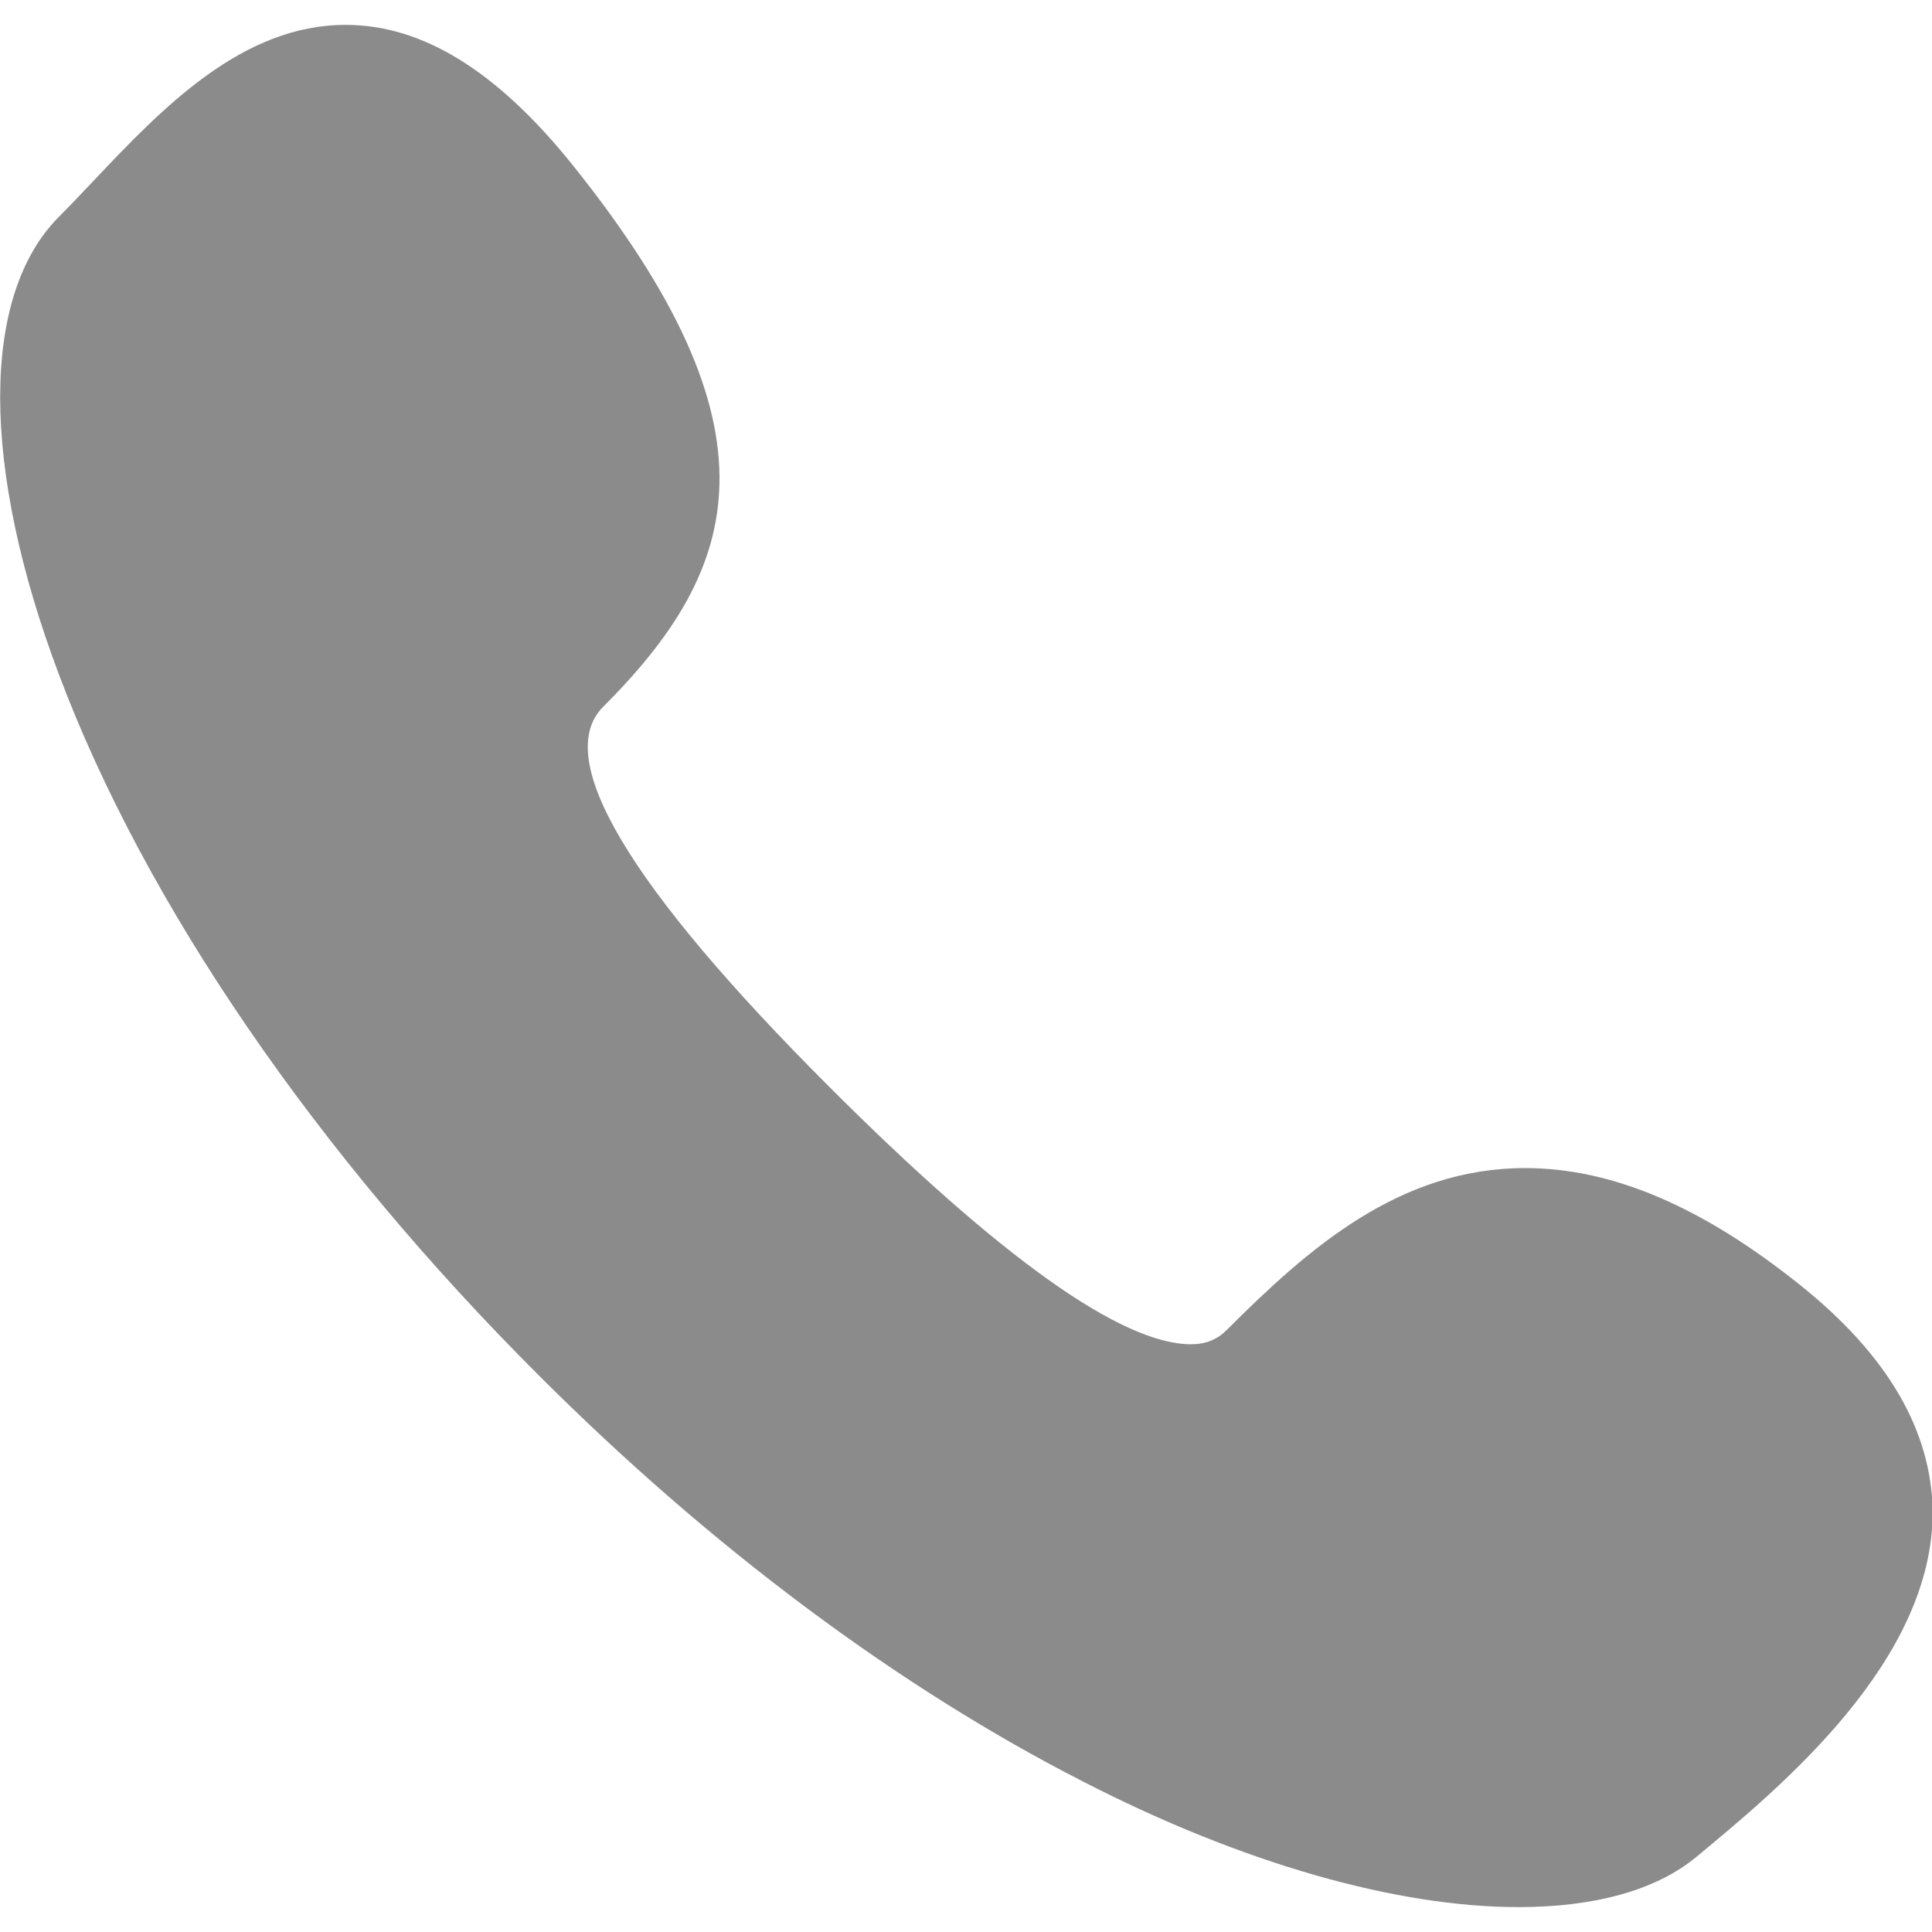
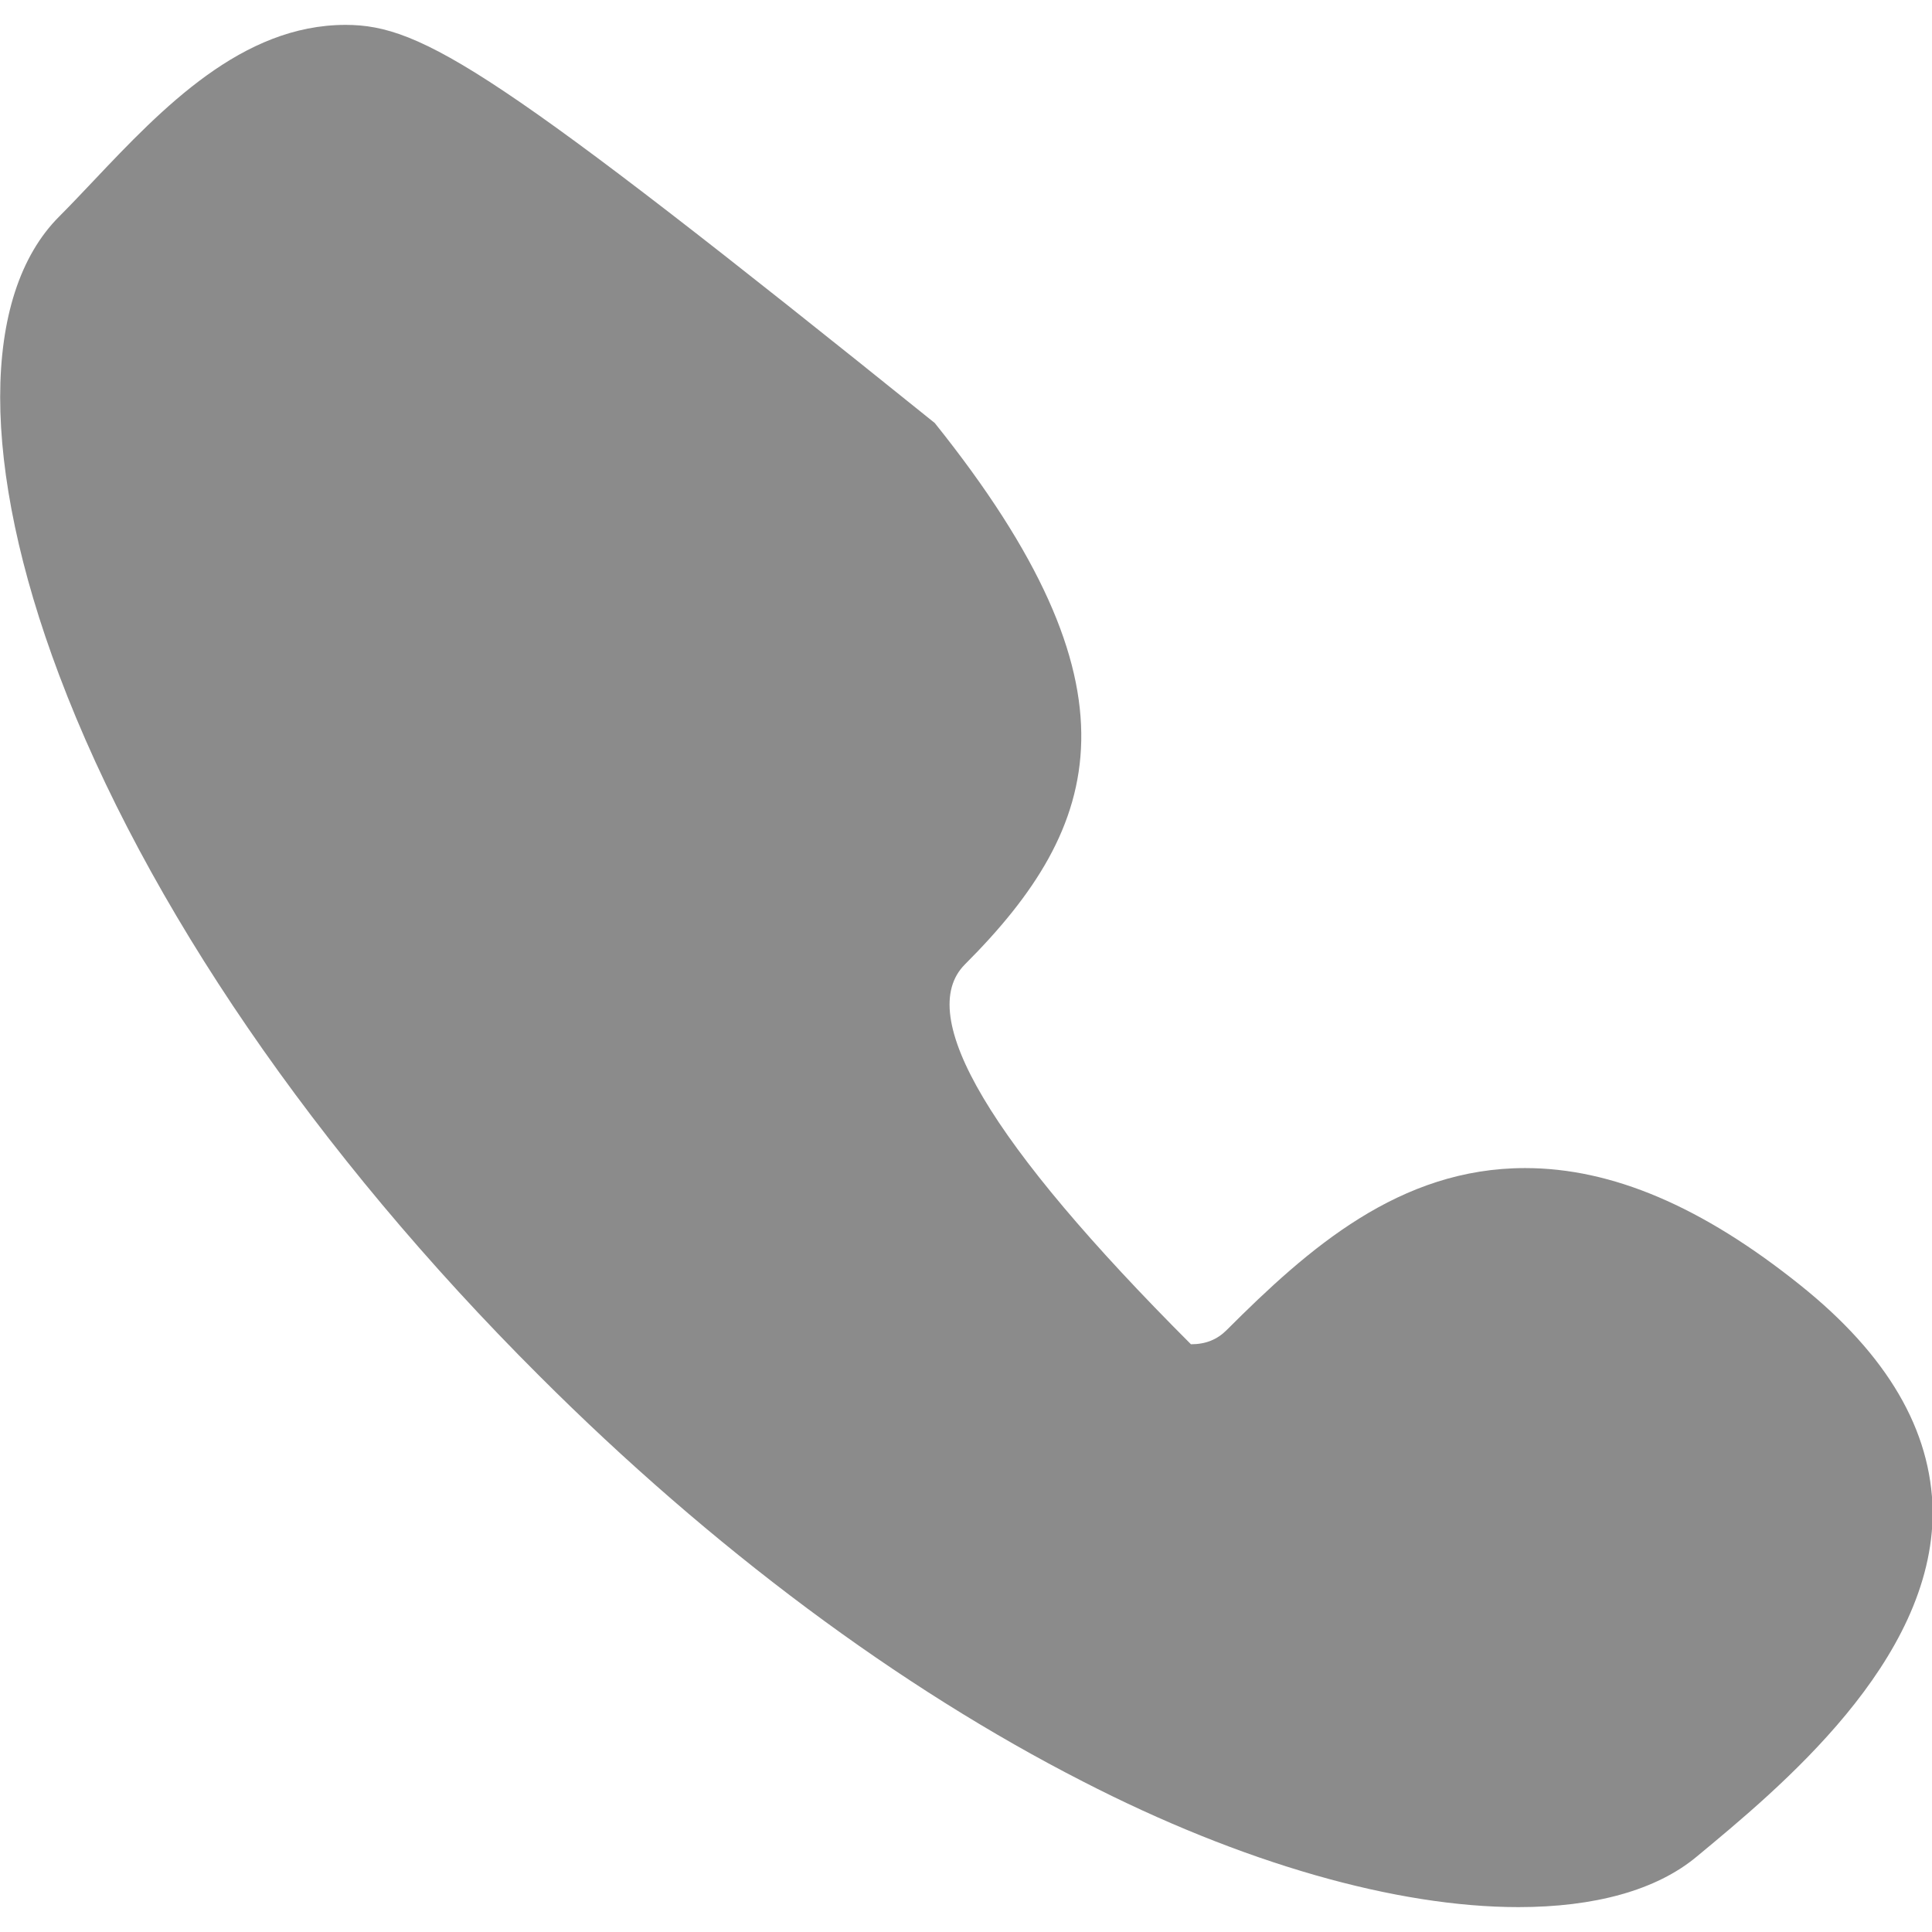
<svg xmlns="http://www.w3.org/2000/svg" version="1.1" id="Capa_1" x="0px" y="0px" viewBox="0 0 287.3 287.3" style="enable-background:new 0 0 287.3 287.3;" xml:space="preserve">
  <style type="text/css">
	.st0{fill:#8B8B8B;}
</style>
-   <path class="st0" d="M267.7,191.1c-14.6-11.7-28-17.4-40.9-17.4c-18.7,0-32.2,11.9-44.4,24.1c-1.4,1.4-3.1,2.1-5.3,2.1  c-10.3,0-28.4-12.9-53.8-38.3c-29.9-29.9-41.2-48.9-33.6-56.5c20.6-20.6,27-41.2-4.5-80.5C73.9,10.5,62.8,3.7,51.4,3.7  C36,3.7,24.2,16,13.9,26.9c-1.8,1.9-3.5,3.7-5.1,5.3c-11.7,11.7-11.7,37.2,0,68.2c12.8,34,38.2,71.1,71.4,104.2  c25.7,25.7,53.6,46.4,80.8,60.3c23.7,12.2,46.7,18.7,64.8,18.7c0,0,0,0,0,0c11.3,0,20.5-2.5,26.5-7.5c12.3-10.2,35.2-29,35.1-51.4  C287.2,212.7,280.7,201.5,267.7,191.1z" />
+   <path class="st0" d="M267.7,191.1c-14.6-11.7-28-17.4-40.9-17.4c-18.7,0-32.2,11.9-44.4,24.1c-1.4,1.4-3.1,2.1-5.3,2.1  c-29.9-29.9-41.2-48.9-33.6-56.5c20.6-20.6,27-41.2-4.5-80.5C73.9,10.5,62.8,3.7,51.4,3.7  C36,3.7,24.2,16,13.9,26.9c-1.8,1.9-3.5,3.7-5.1,5.3c-11.7,11.7-11.7,37.2,0,68.2c12.8,34,38.2,71.1,71.4,104.2  c25.7,25.7,53.6,46.4,80.8,60.3c23.7,12.2,46.7,18.7,64.8,18.7c0,0,0,0,0,0c11.3,0,20.5-2.5,26.5-7.5c12.3-10.2,35.2-29,35.1-51.4  C287.2,212.7,280.7,201.5,267.7,191.1z" />
</svg>